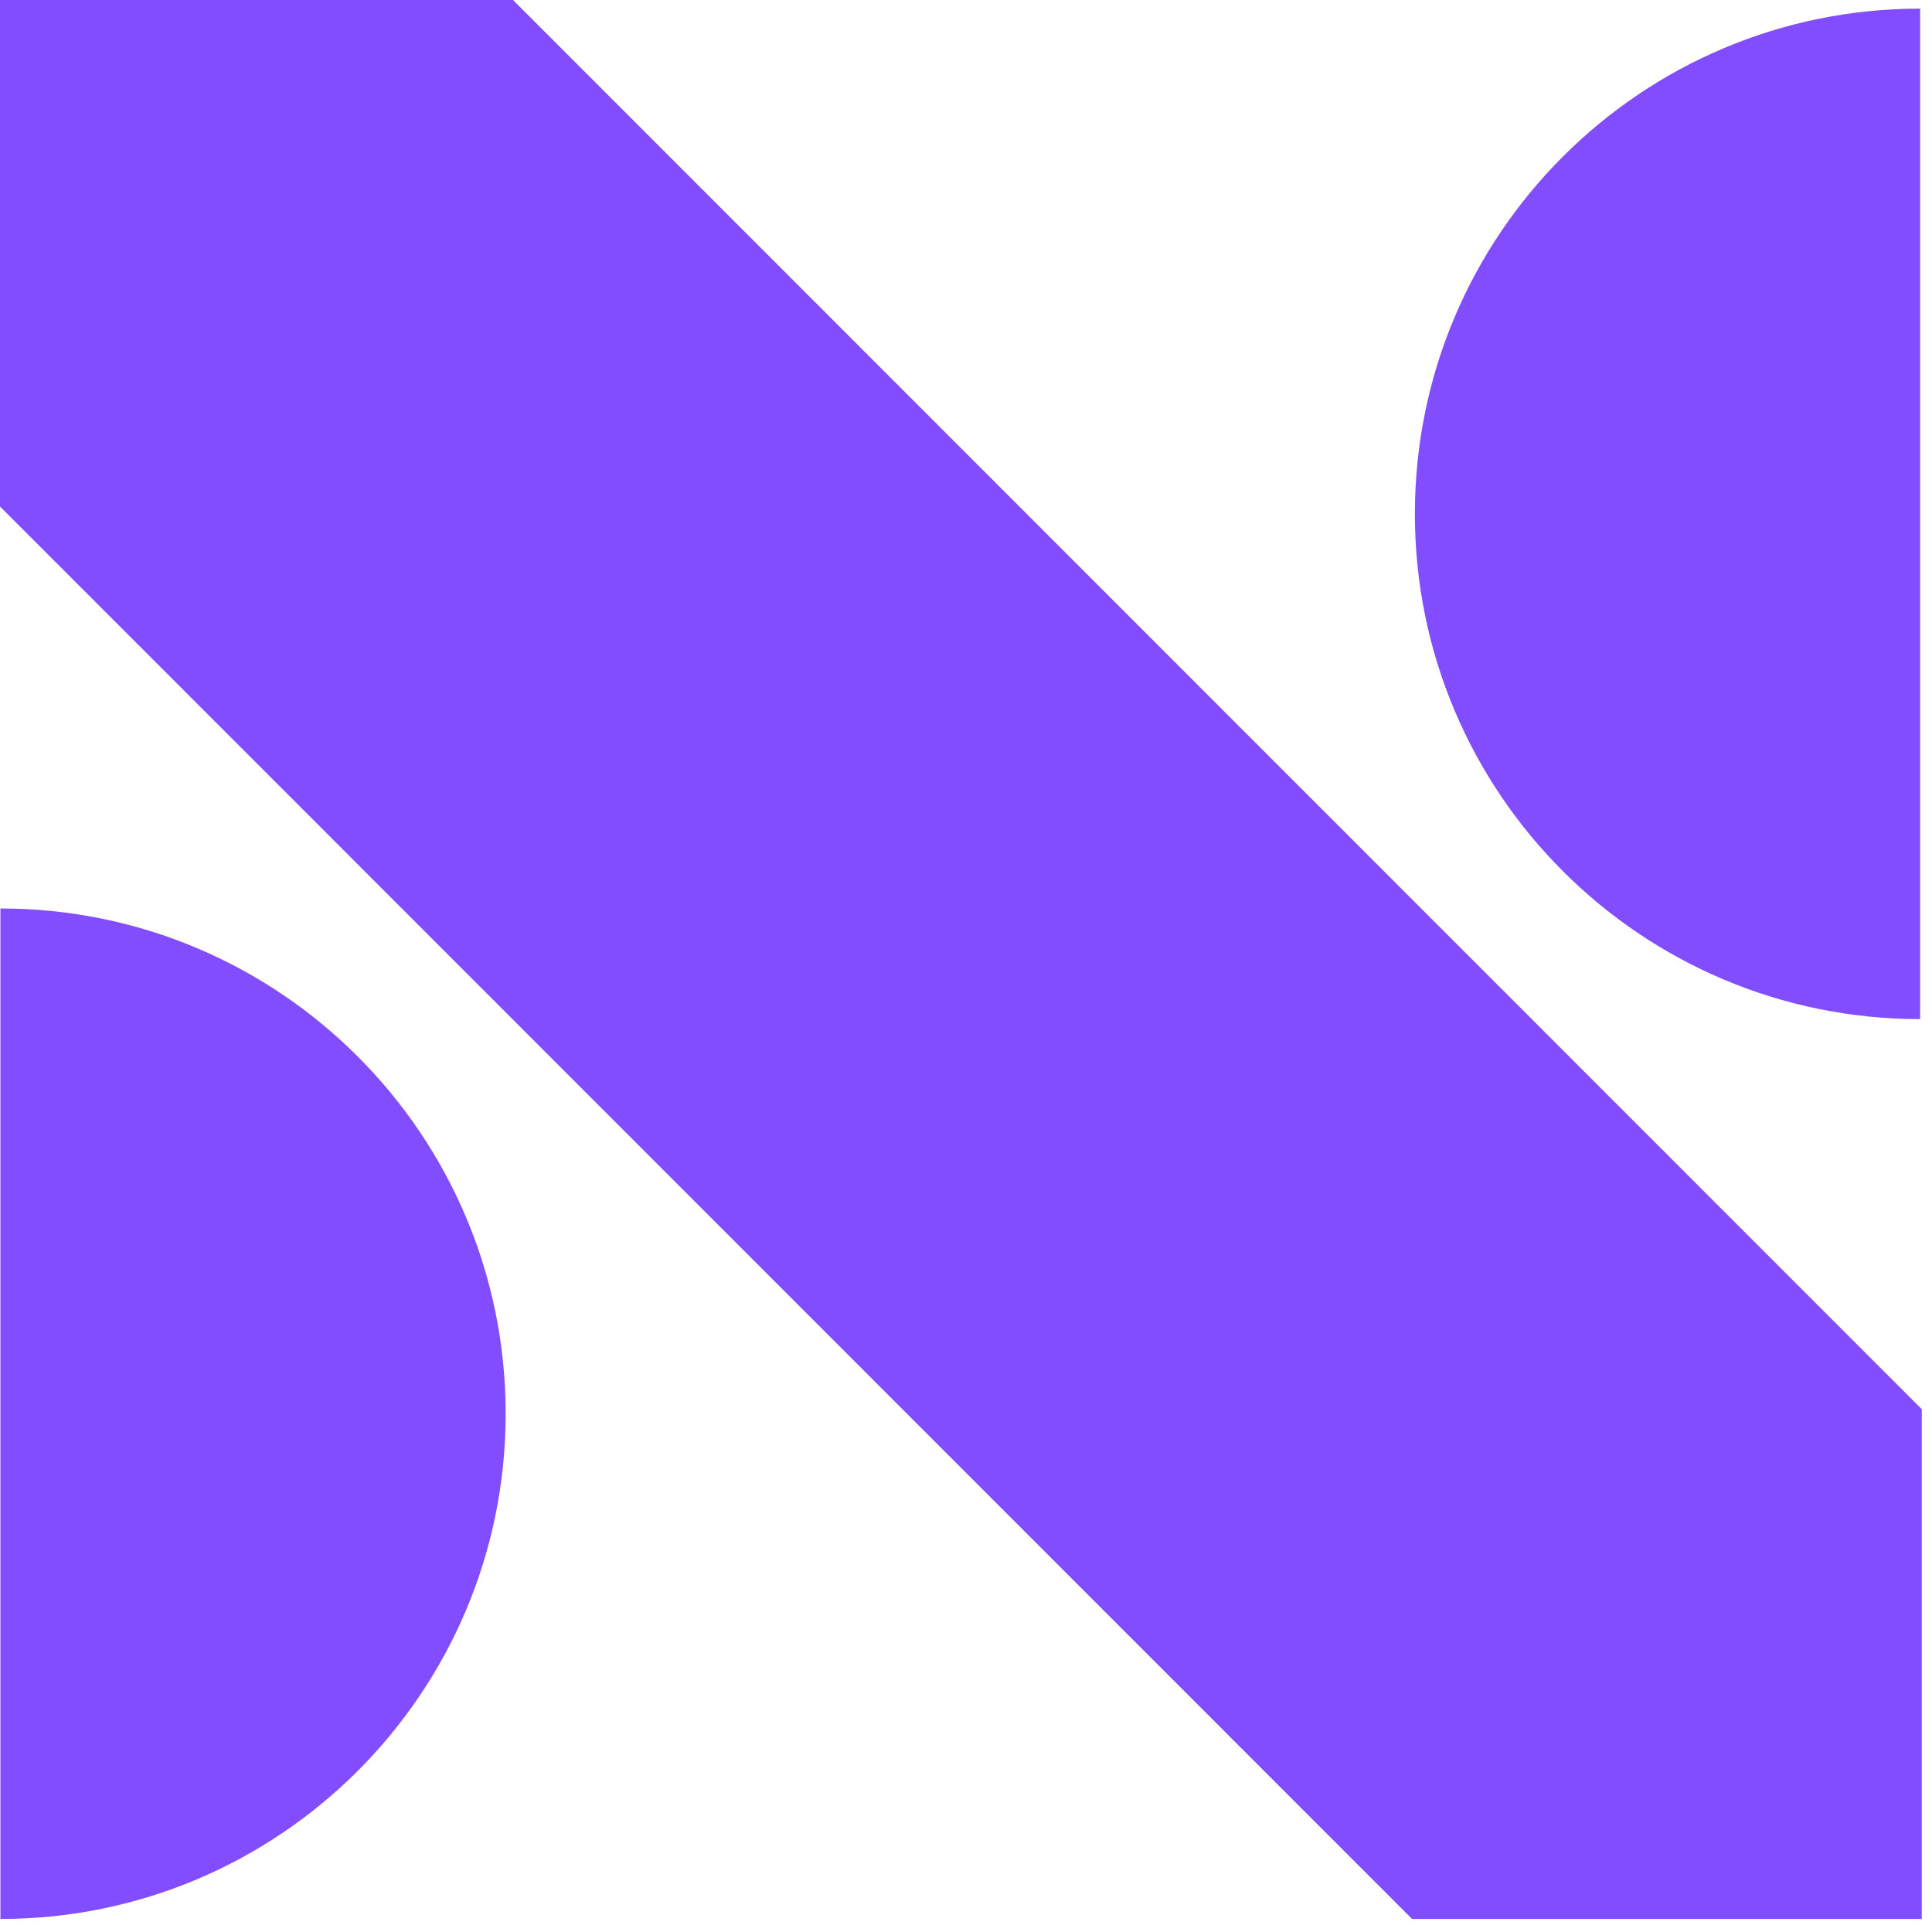
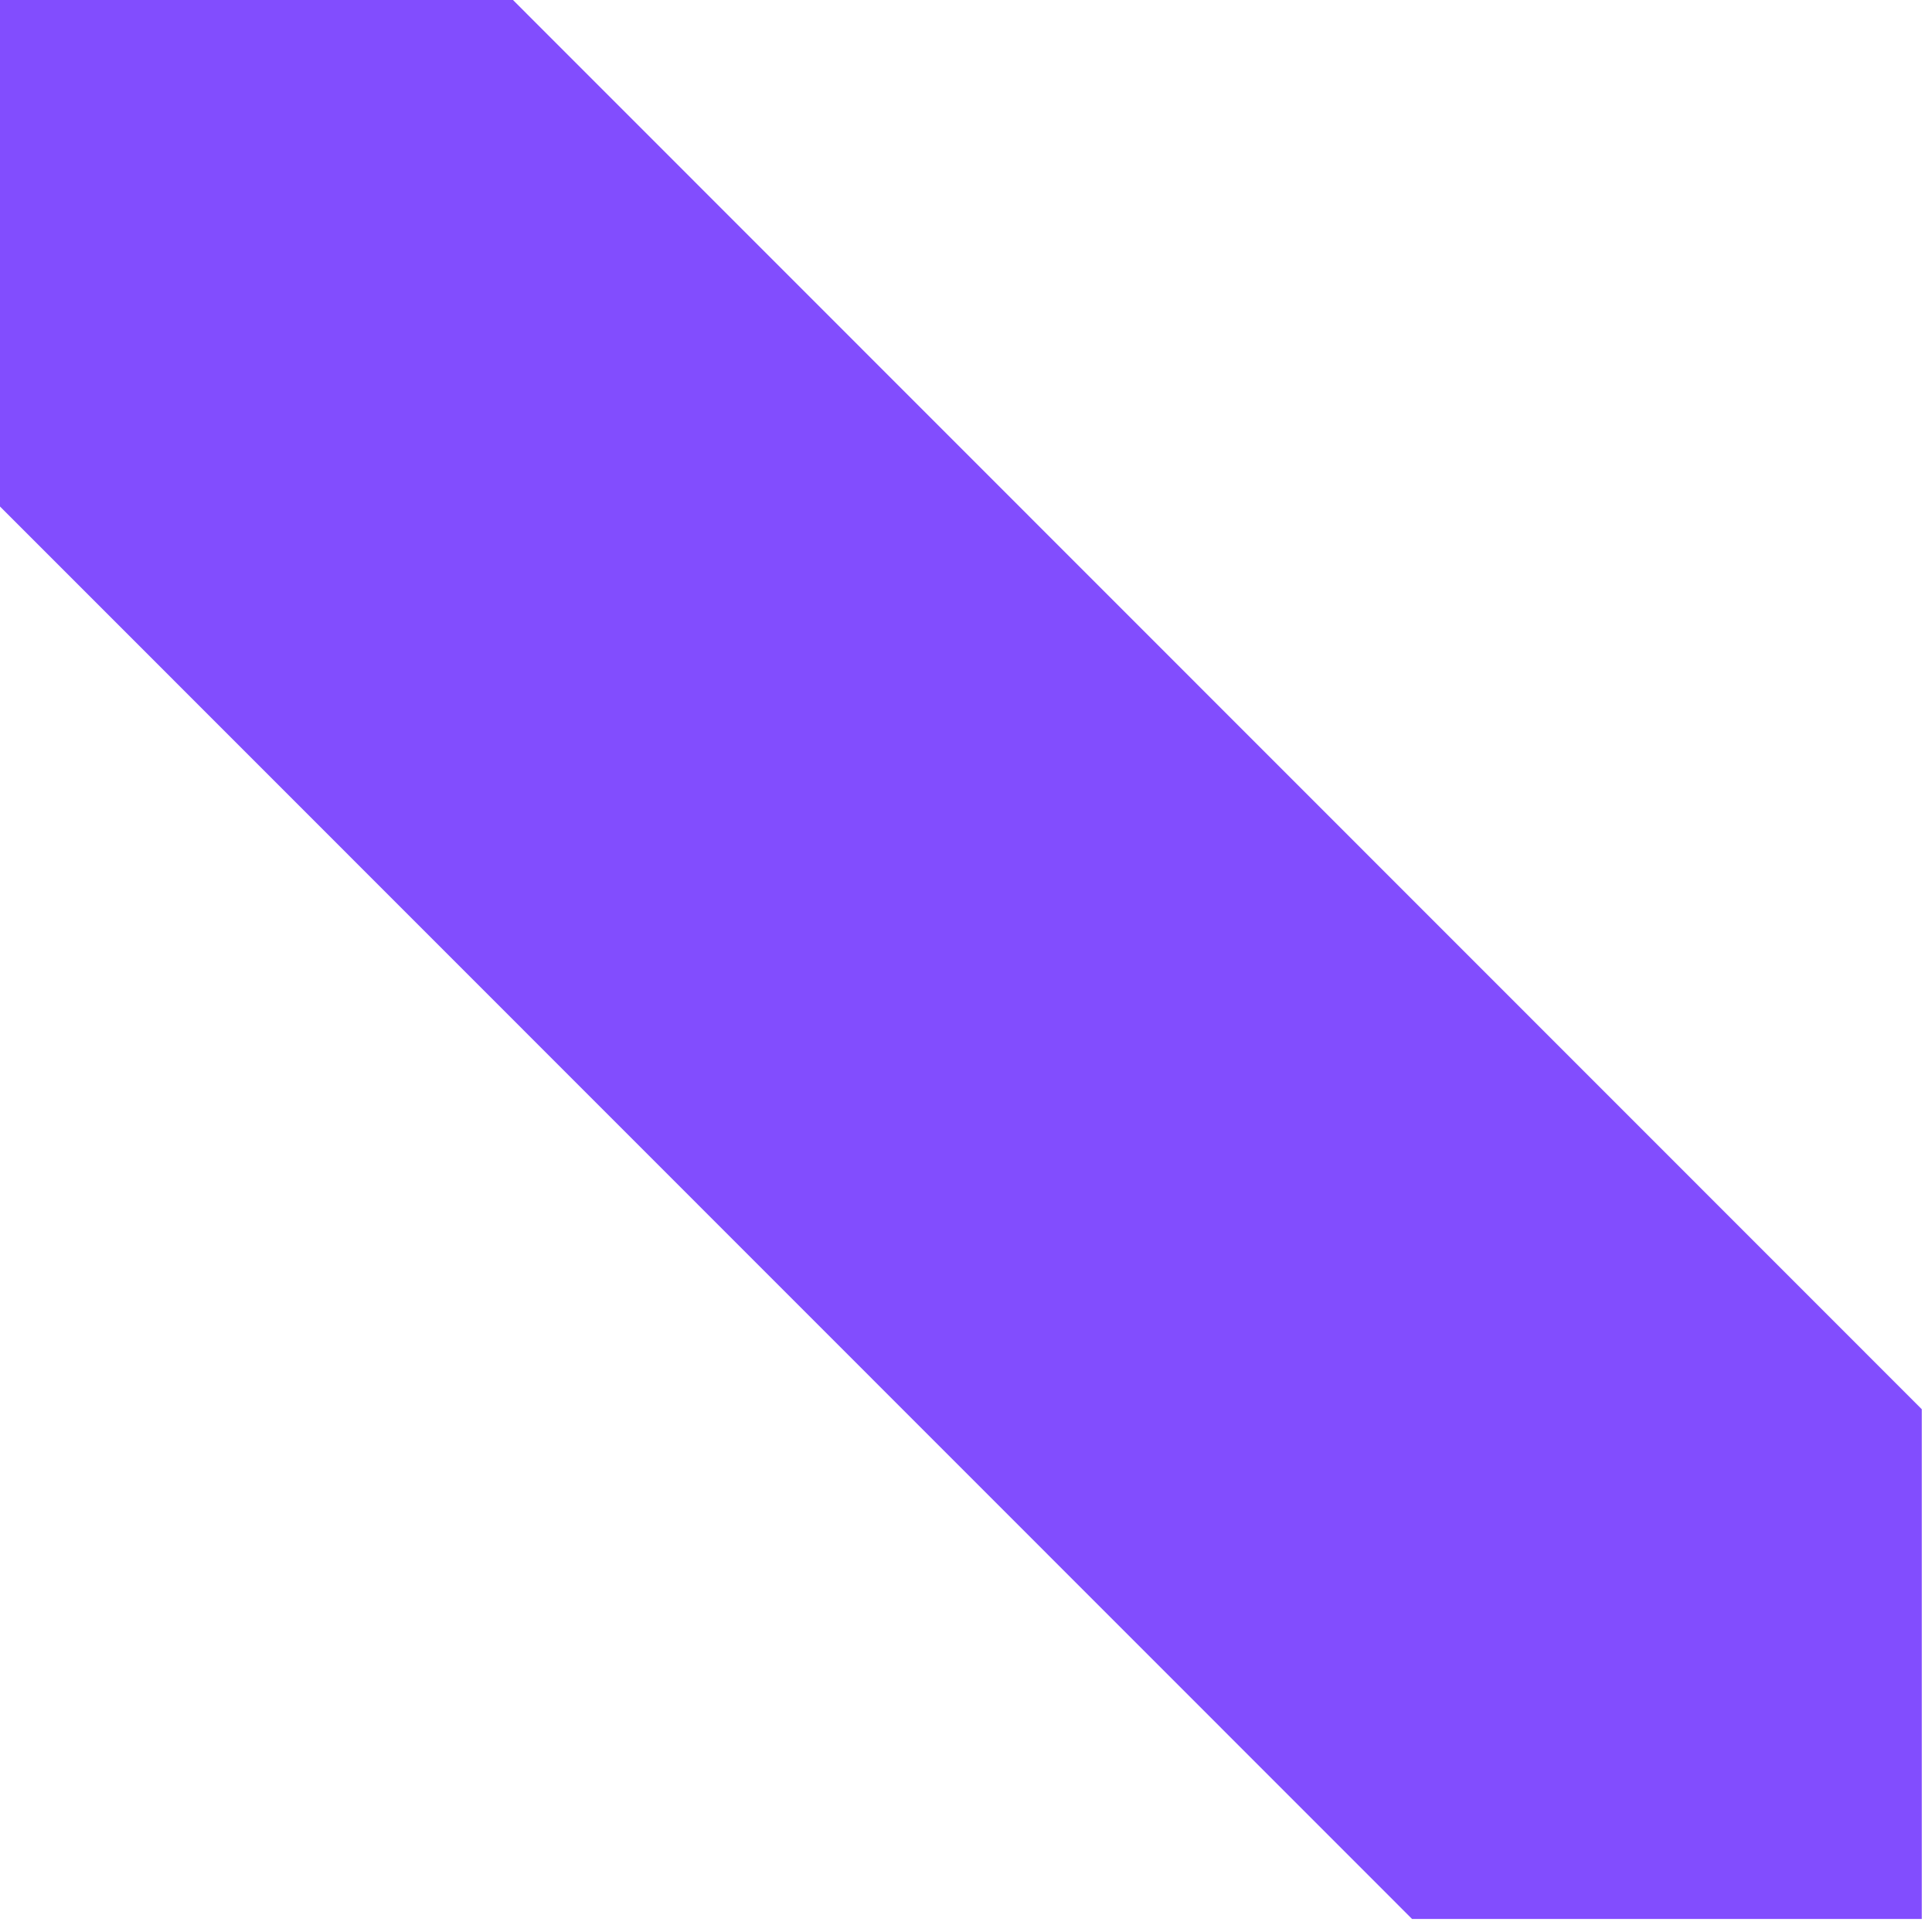
<svg xmlns="http://www.w3.org/2000/svg" width="100%" height="100%" viewBox="0 0 133 133" version="1.1" xml:space="preserve" style="fill-rule:evenodd;clip-rule:evenodd;stroke-linejoin:round;stroke-miterlimit:2;">
  <g transform="matrix(1,0,0,1,-41.048,-47.68)">
    <g transform="matrix(2.882,0,0,2.882,-329.759,1143.84)">
      <g transform="matrix(0.382,0,0,0.382,128.673,-334.51)">
-         <path d="M0,-63.186L0,0C17.448,0 31.593,-14.145 31.593,-31.593C31.593,-49.041 17.448,-63.186 0,-63.186" style="fill:rgb(130,77,254);fill-rule:nonzero;" />
-       </g>
+         </g>
      <g transform="matrix(0.382,0,0,0.382,140.834,-334.51)">
-         <path d="M0,-120.208L-31.874,-120.208L-31.874,-88.334L56.434,0L88.308,0L88.308,-31.873L0,-120.208Z" style="fill:rgb(130,77,254);fill-rule:nonzero;" />
+         <path d="M0,-120.208L-31.874,-120.208L-31.874,-88.334L56.434,0L88.308,0L88.308,-31.873Z" style="fill:rgb(130,77,254);fill-rule:nonzero;" />
      </g>
      <g transform="matrix(0.382,0,0,0.382,174.528,-380.141)">
-         <path d="M0,63.186L0,0C-17.448,0 -31.593,14.145 -31.593,31.593C-31.593,49.041 -17.448,63.186 0,63.186" style="fill:rgb(130,77,254);fill-rule:nonzero;" />
-       </g>
+         </g>
    </g>
  </g>
</svg>